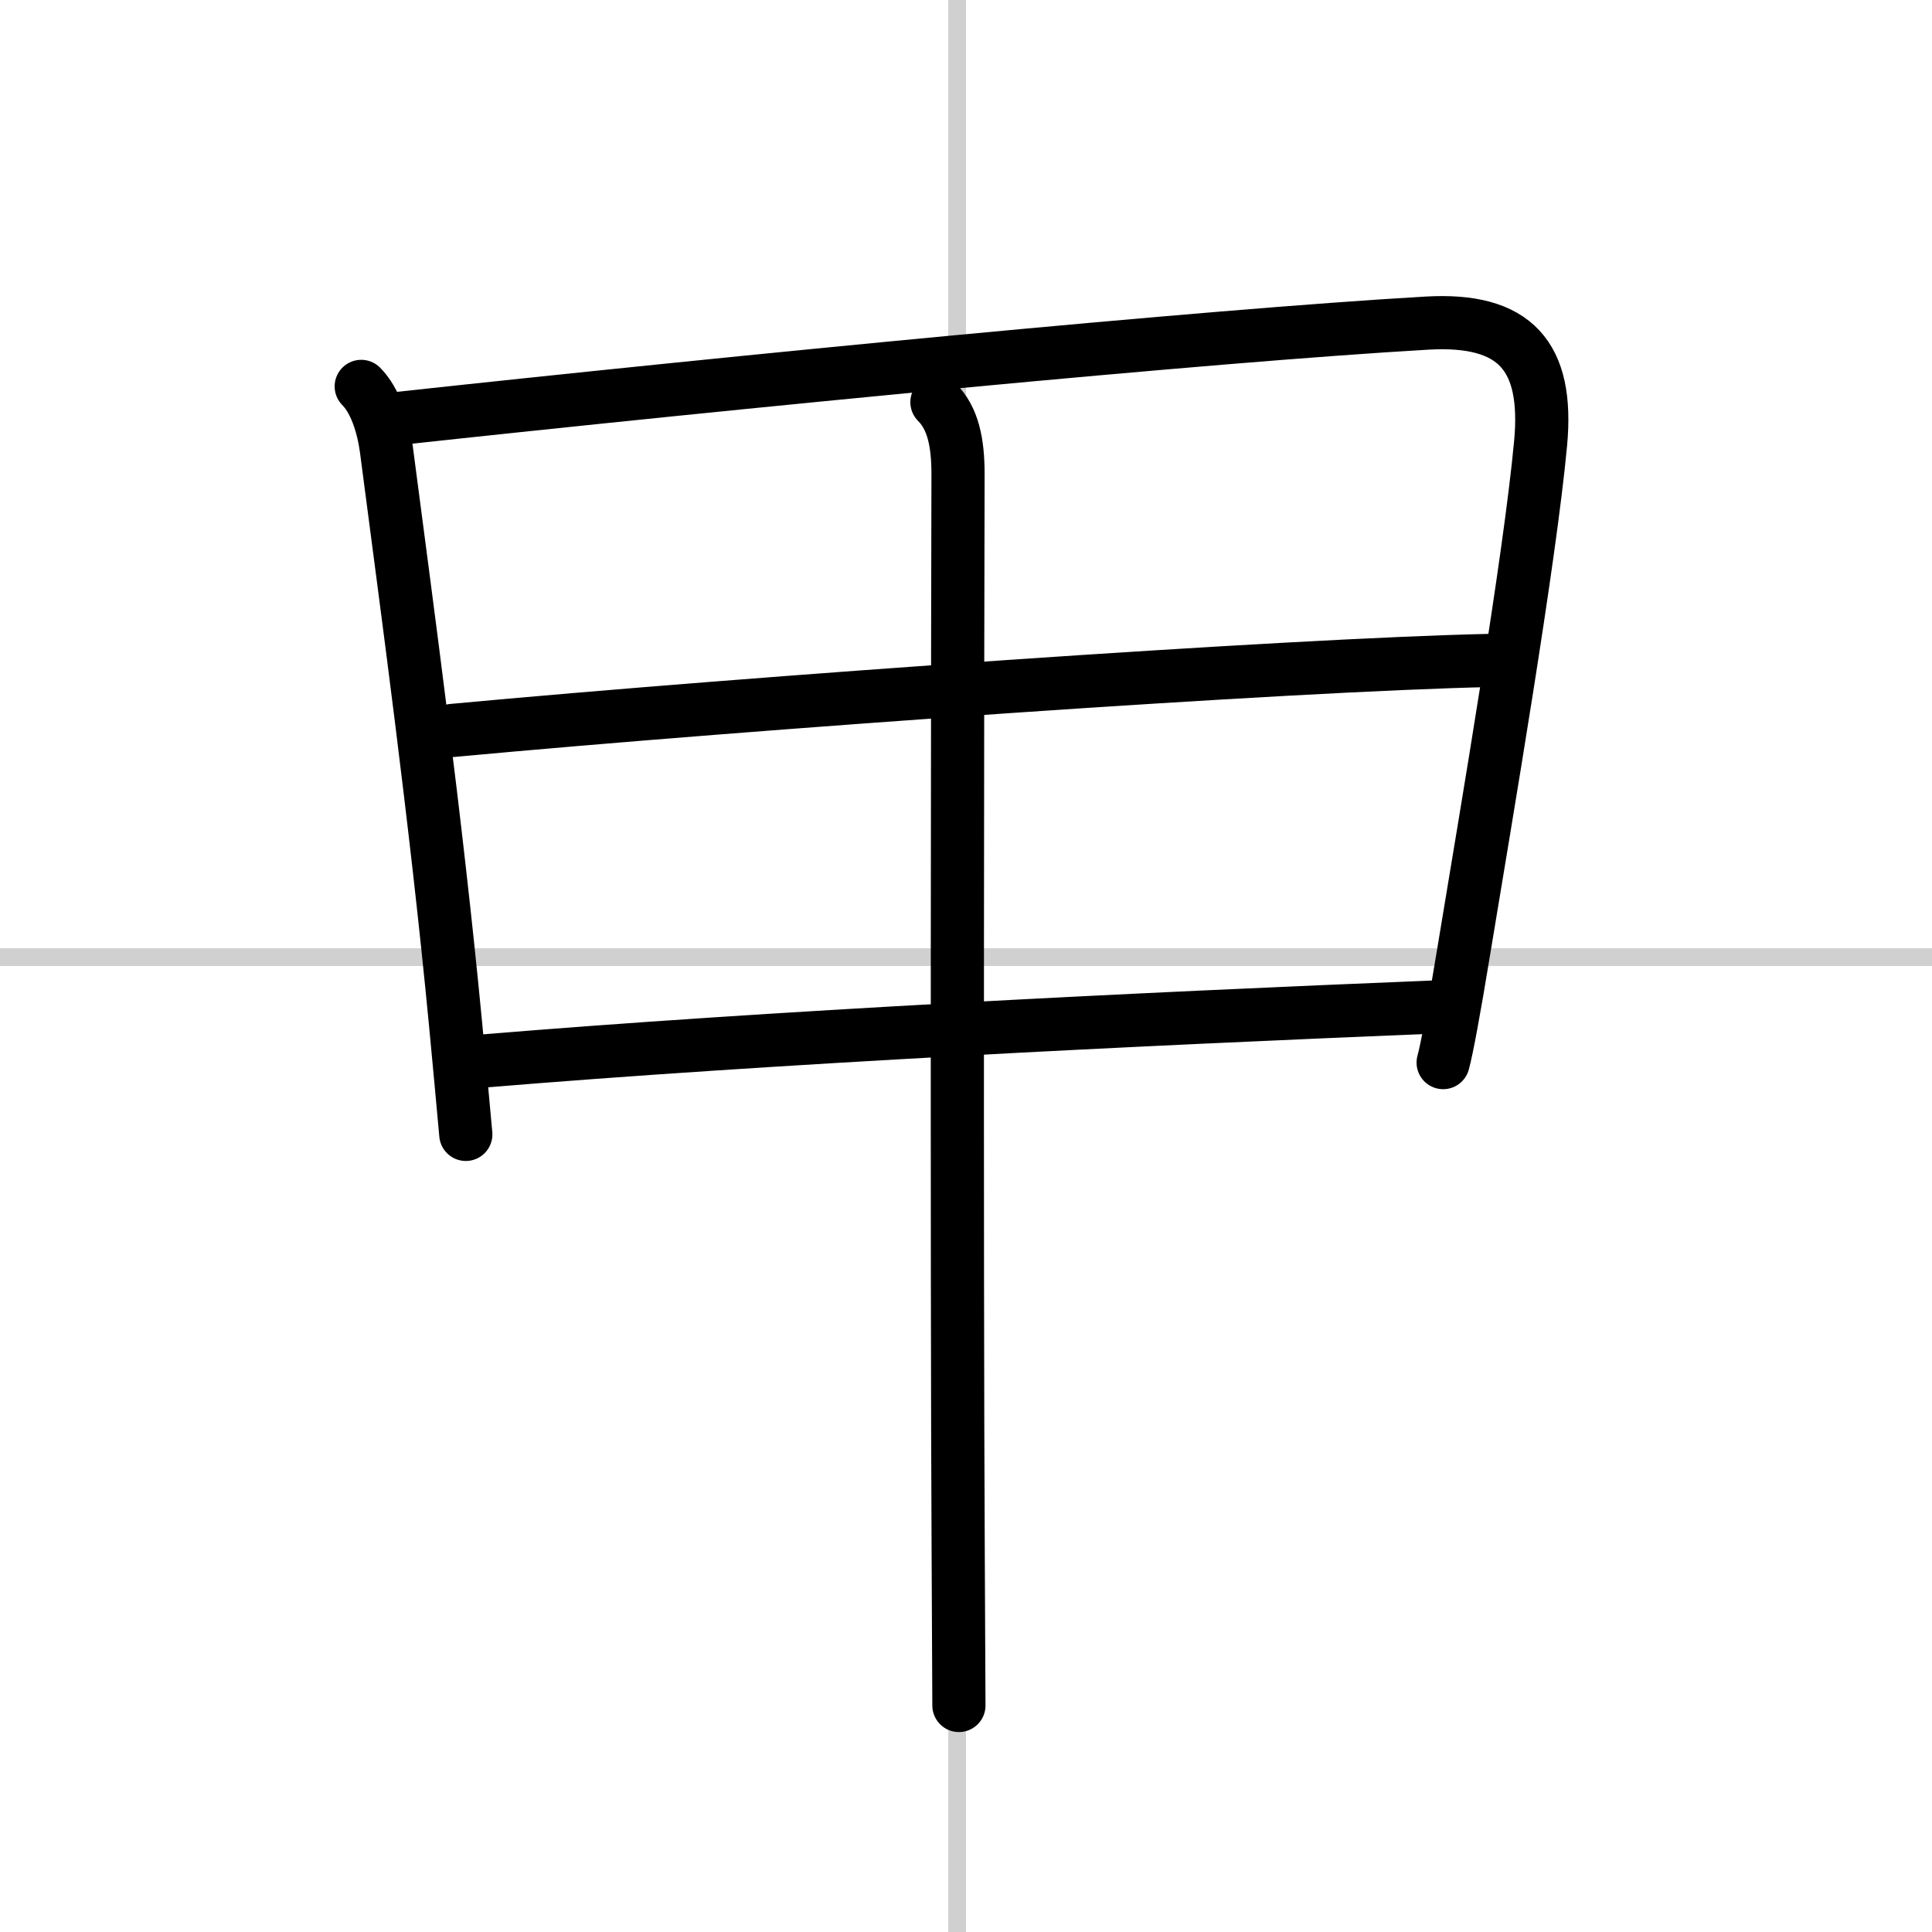
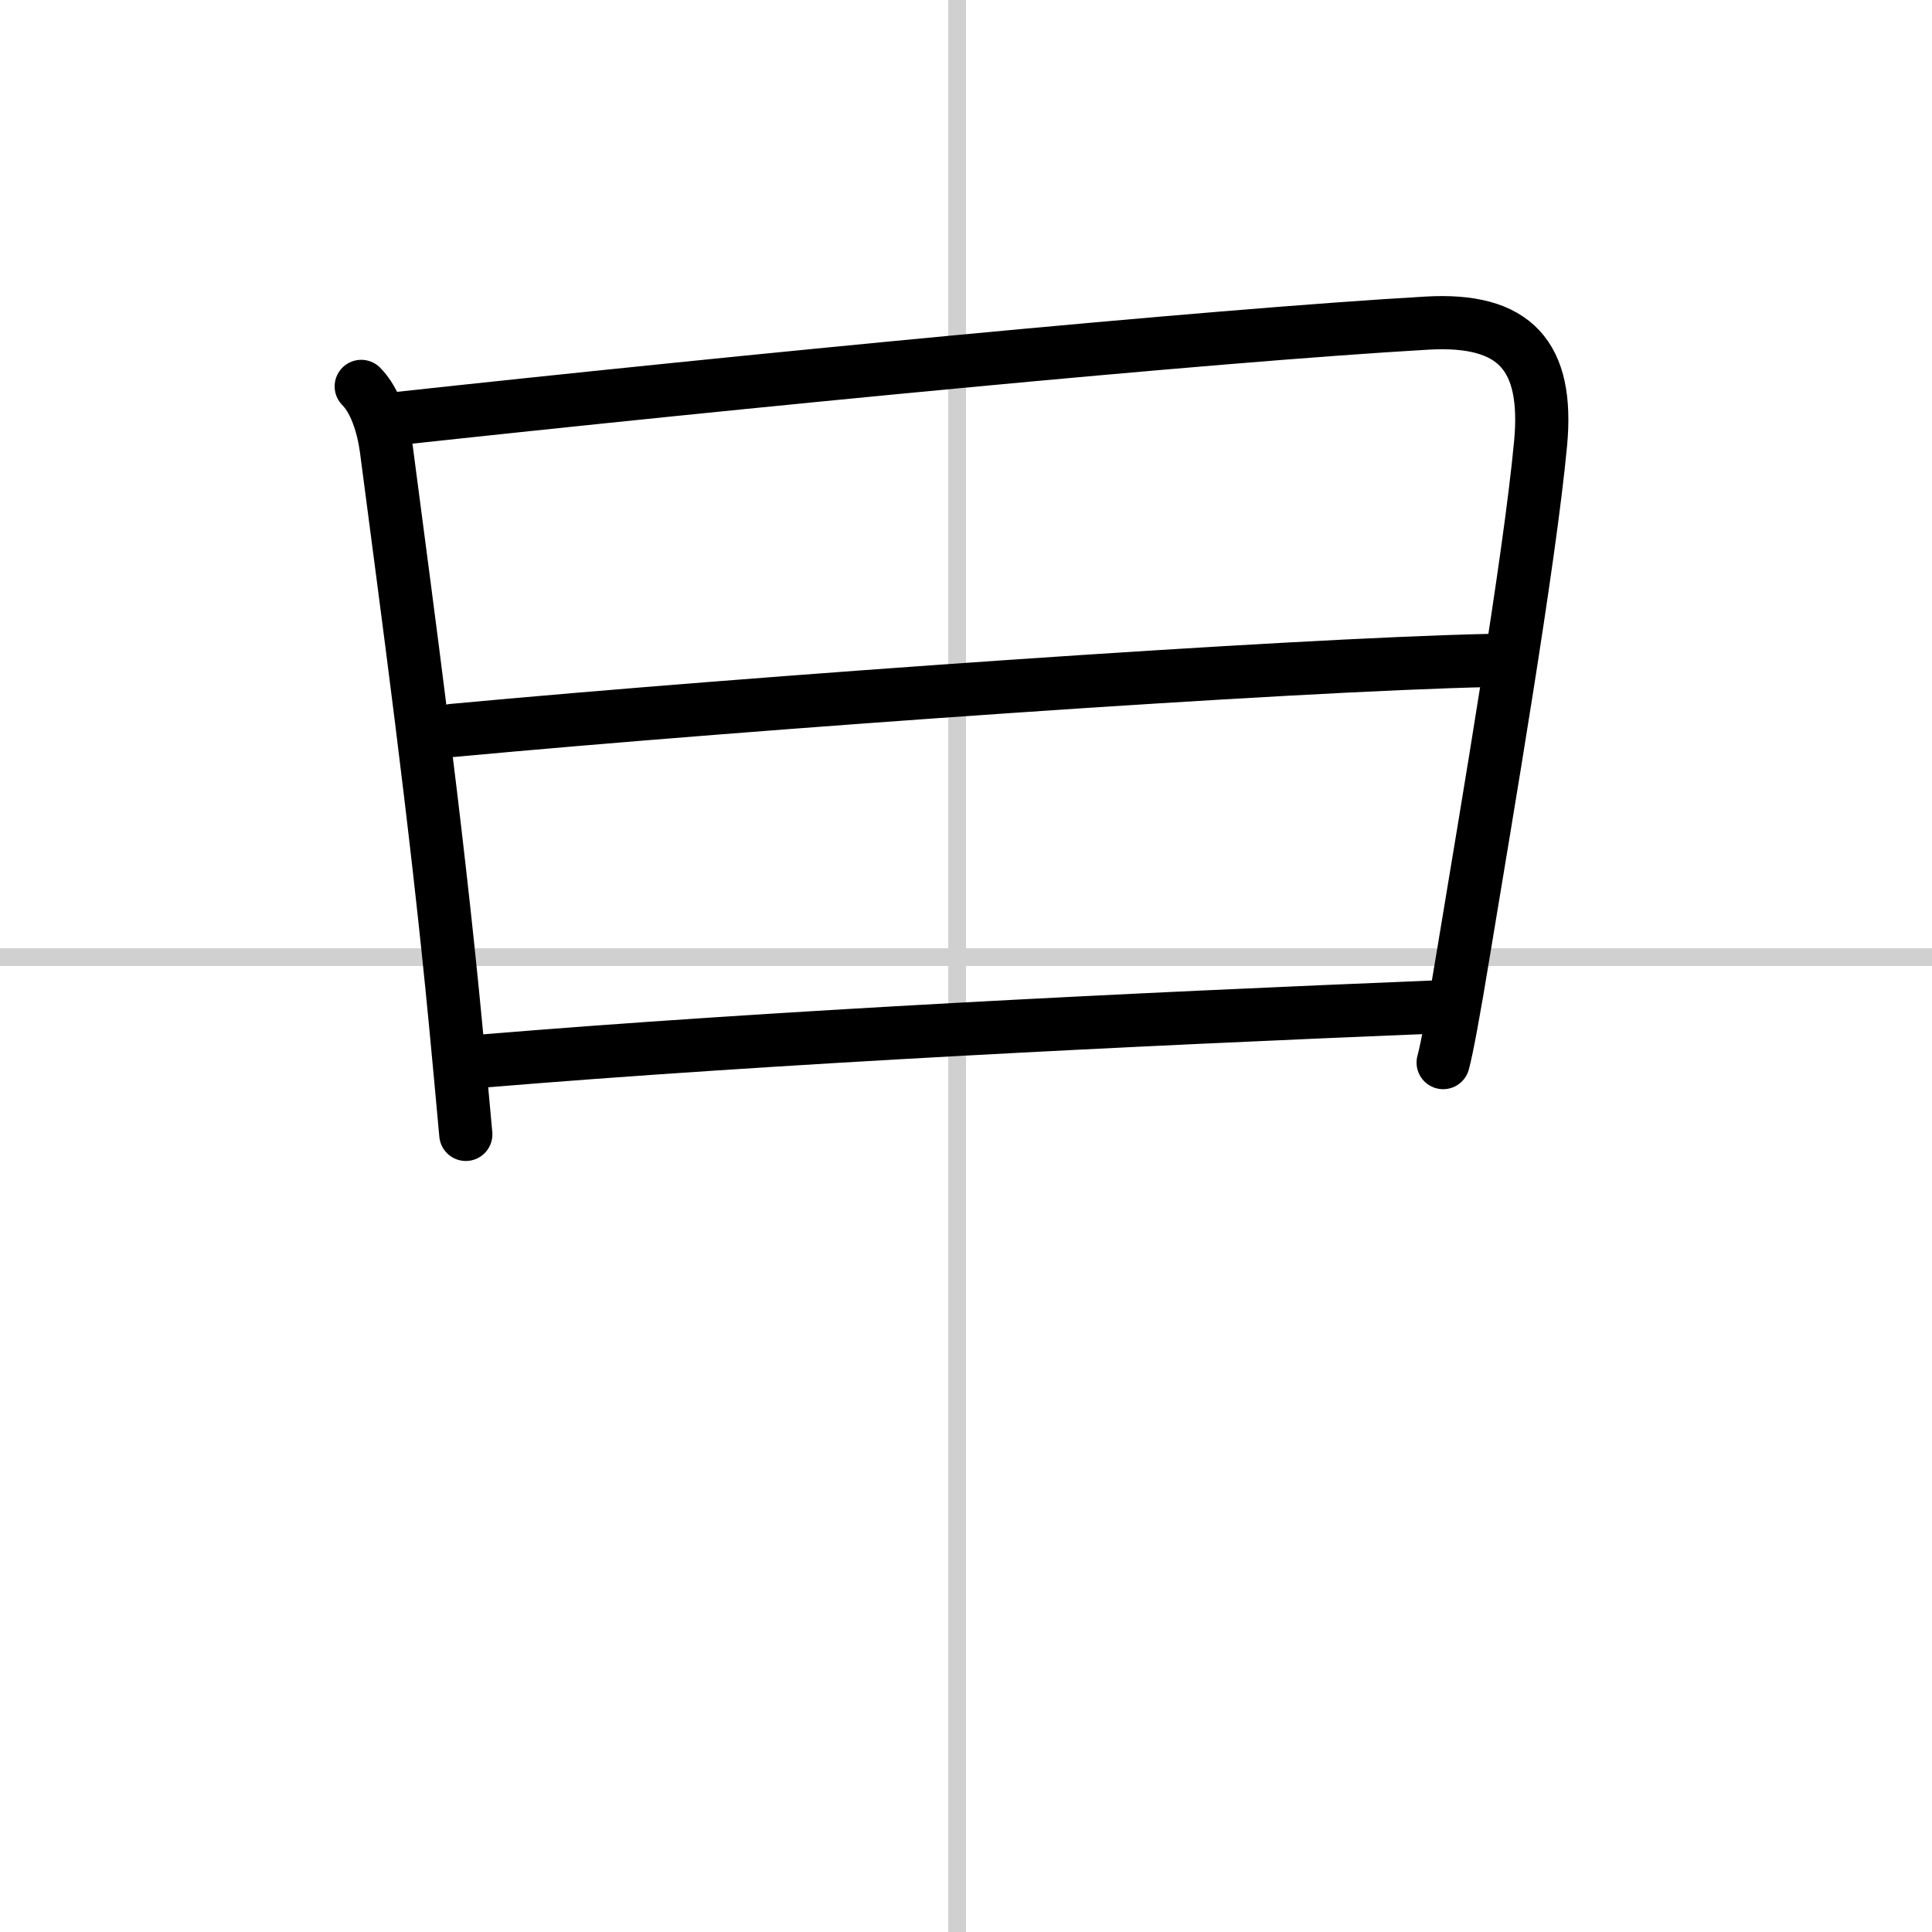
<svg xmlns="http://www.w3.org/2000/svg" width="400" height="400" viewBox="0 0 109 109">
  <rect x="0" y="0" width="109" height="109" fill="#808080" stroke="none" />
  <g fill="none" stroke="#000" stroke-linecap="round" stroke-linejoin="round" stroke-width="3">
    <rect width="100%" height="100%" fill="#fff" stroke="#fff" />
    <line x1="54" x2="54" y2="109" stroke="#d0d0d0" stroke-width="1" />
    <line x2="109" y1="54" y2="54" stroke="#d0d0d0" stroke-width="1" />
    <path d="m20.38 21.8c0.78 0.78 1.24 2.2 1.42 3.56 1.16 8.91 2.8 20.86 3.9 32.39 0.21 2.18 0.4 4.28 0.58 6.25" />
    <path d="m22.08 23.65c19.79-2.15 46.08-4.71 58.42-5.42 4.99-0.29 6.87 1.86 6.42 6.76-0.62 6.67-3.04 20.82-4.36 28.81-0.51 3.11-0.93 5.39-1.14 6.15" />
    <path d="m25.53 41.21c16.97-1.58 47.22-3.71 58.6-3.95" />
    <path d="M27.15,59.87C43.62,58.5,64,57.5,81.06,56.81" />
-     <path d="m52.86 22.69c0.91 0.91 1.19 2.28 1.19 4.06-0.02 7.05-0.08 43.99 0.01 61 0.02 4.67 0.04 7.84 0.04 8.47" />
  </g>
</svg>